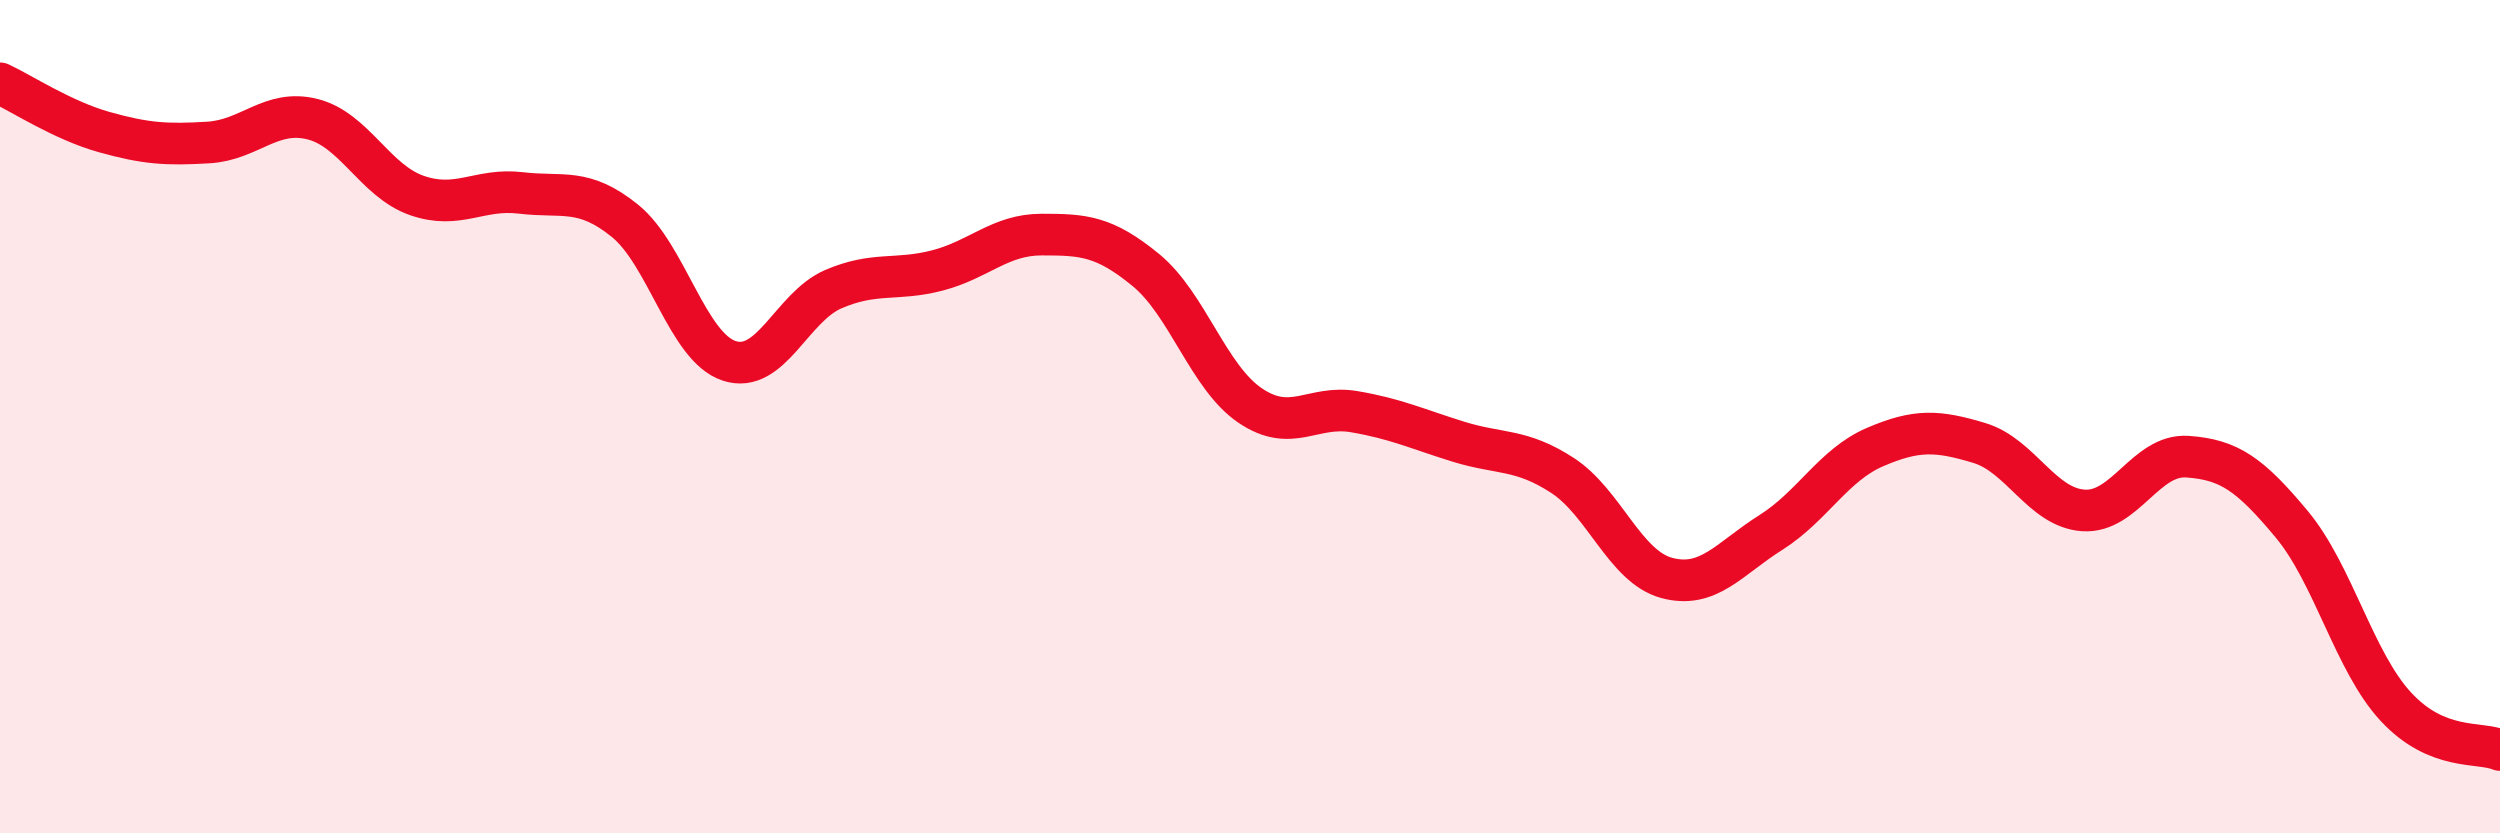
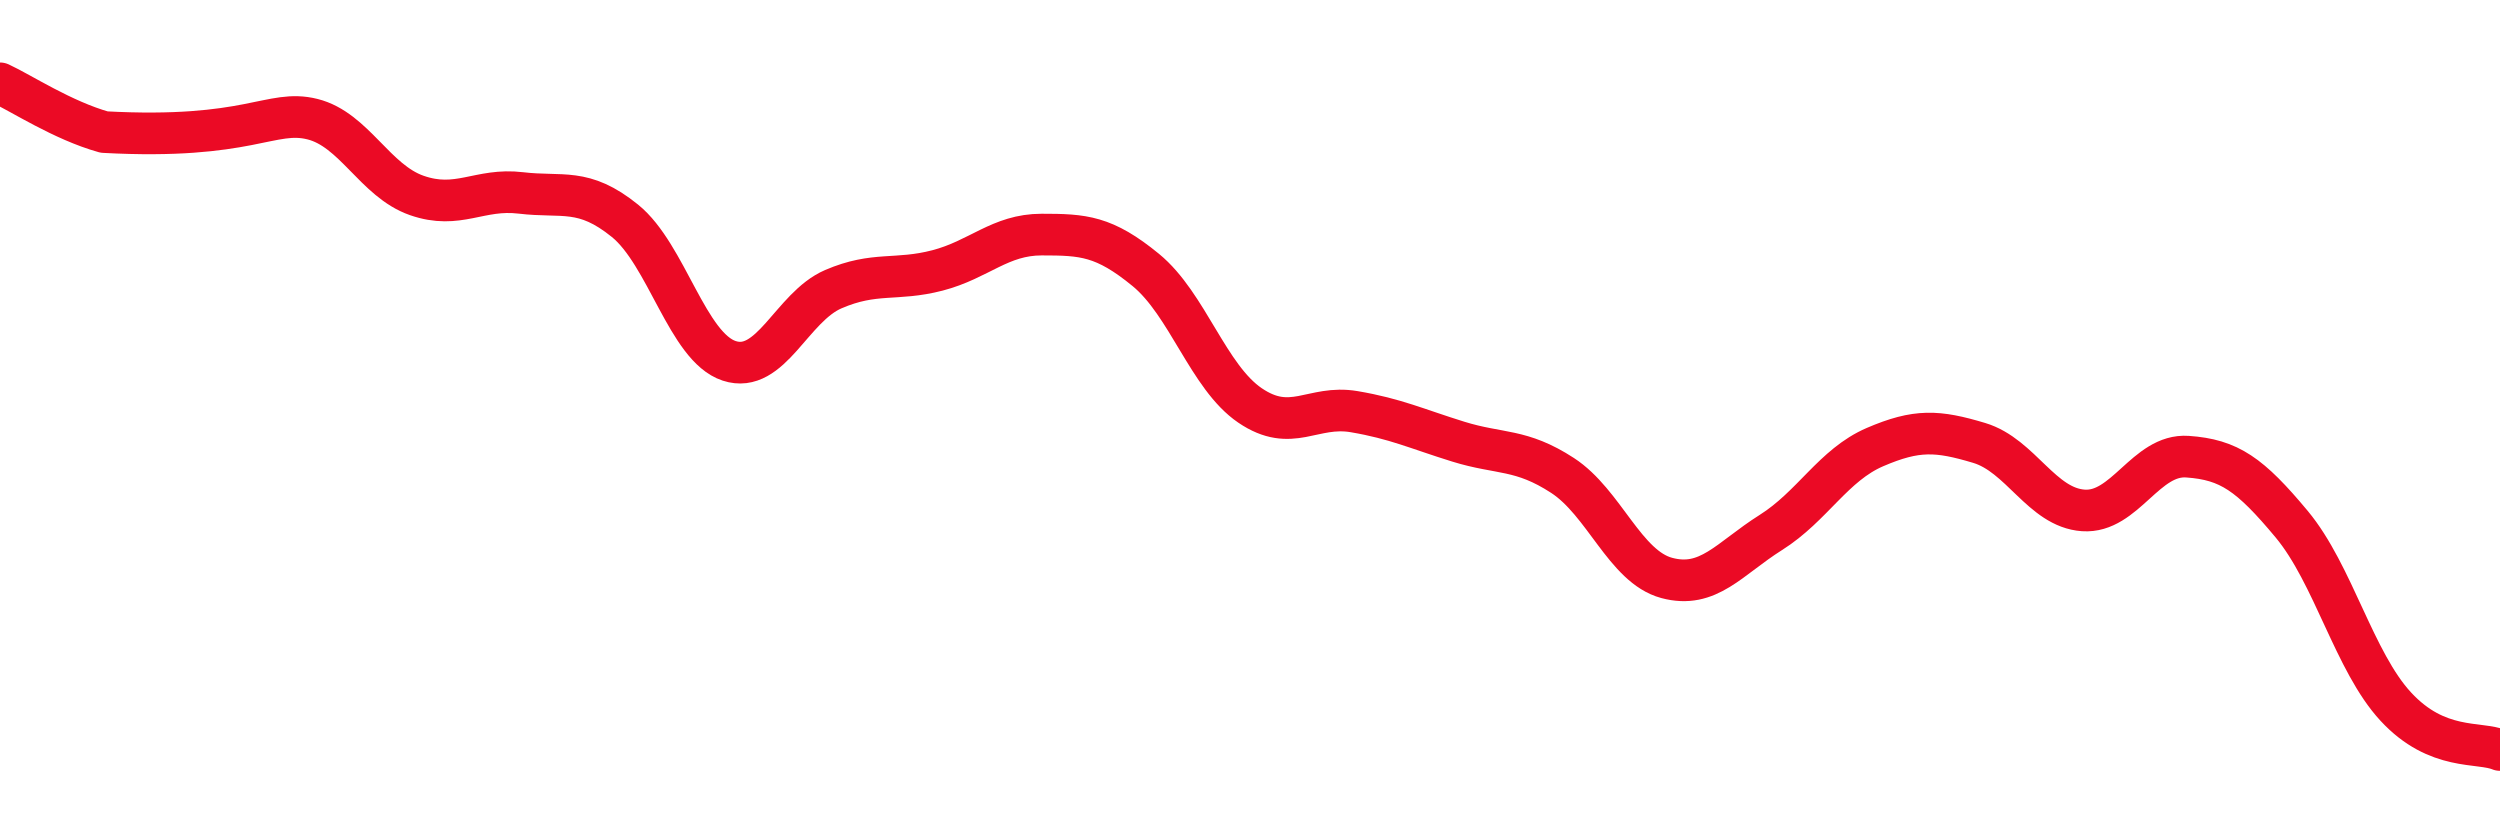
<svg xmlns="http://www.w3.org/2000/svg" width="60" height="20" viewBox="0 0 60 20">
-   <path d="M 0,2 C 0.5,2.23 1.5,2.89 2.5,3.17 C 3.5,3.45 4,3.48 5,3.42 C 6,3.36 6.5,2.61 7.5,2.86 C 8.5,3.11 9,4.34 10,4.69 C 11,5.04 11.5,4.51 12.5,4.63 C 13.5,4.75 14,4.49 15,5.3 C 16,6.11 16.5,8.33 17.5,8.66 C 18.5,8.99 19,7.37 20,6.94 C 21,6.51 21.5,6.75 22.5,6.49 C 23.5,6.23 24,5.63 25,5.63 C 26,5.63 26.5,5.66 27.5,6.48 C 28.5,7.3 29,9.05 30,9.73 C 31,10.41 31.5,9.71 32.5,9.88 C 33.5,10.05 34,10.29 35,10.6 C 36,10.91 36.5,10.76 37.5,11.41 C 38.5,12.06 39,13.6 40,13.87 C 41,14.14 41.5,13.41 42.5,12.78 C 43.5,12.15 44,11.16 45,10.73 C 46,10.3 46.5,10.33 47.5,10.63 C 48.5,10.93 49,12.18 50,12.25 C 51,12.32 51.5,10.89 52.5,10.96 C 53.5,11.03 54,11.38 55,12.58 C 56,13.78 56.5,15.88 57.5,16.96 C 58.5,18.04 59.5,17.79 60,18L60 20L0 20Z" fill="#EB0A25" opacity="0.1" stroke-linecap="round" stroke-linejoin="round" />
-   <path d="M 0,2 C 0.5,2.23 1.5,2.89 2.5,3.17 C 3.5,3.45 4,3.48 5,3.42 C 6,3.36 6.5,2.61 7.5,2.86 C 8.5,3.11 9,4.34 10,4.69 C 11,5.04 11.5,4.51 12.5,4.63 C 13.5,4.75 14,4.49 15,5.3 C 16,6.11 16.5,8.33 17.5,8.66 C 18.5,8.99 19,7.37 20,6.94 C 21,6.51 21.5,6.75 22.5,6.49 C 23.5,6.23 24,5.63 25,5.63 C 26,5.63 26.5,5.66 27.5,6.48 C 28.5,7.3 29,9.05 30,9.73 C 31,10.41 31.5,9.71 32.5,9.88 C 33.5,10.05 34,10.29 35,10.6 C 36,10.91 36.5,10.76 37.5,11.41 C 38.5,12.06 39,13.6 40,13.87 C 41,14.14 41.5,13.41 42.5,12.78 C 43.5,12.15 44,11.16 45,10.73 C 46,10.3 46.5,10.33 47.5,10.63 C 48.5,10.93 49,12.18 50,12.25 C 51,12.32 51.5,10.89 52.5,10.96 C 53.5,11.03 54,11.38 55,12.58 C 56,13.78 56.5,15.88 57.5,16.96 C 58.5,18.04 59.5,17.79 60,18" stroke="#EB0A25" stroke-width="1" fill="none" stroke-linecap="round" stroke-linejoin="round" />
+   <path d="M 0,2 C 0.5,2.23 1.5,2.89 2.5,3.17 C 6,3.36 6.5,2.61 7.5,2.86 C 8.5,3.11 9,4.34 10,4.69 C 11,5.04 11.5,4.51 12.5,4.63 C 13.5,4.75 14,4.49 15,5.3 C 16,6.11 16.5,8.33 17.5,8.66 C 18.5,8.99 19,7.37 20,6.94 C 21,6.51 21.5,6.75 22.5,6.49 C 23.5,6.23 24,5.63 25,5.63 C 26,5.63 26.5,5.66 27.5,6.48 C 28.5,7.3 29,9.05 30,9.73 C 31,10.41 31.5,9.71 32.5,9.88 C 33.5,10.05 34,10.29 35,10.6 C 36,10.91 36.5,10.76 37.5,11.41 C 38.5,12.06 39,13.6 40,13.87 C 41,14.14 41.5,13.41 42.5,12.78 C 43.5,12.15 44,11.16 45,10.73 C 46,10.3 46.5,10.33 47.5,10.63 C 48.5,10.93 49,12.18 50,12.25 C 51,12.32 51.5,10.89 52.5,10.96 C 53.5,11.03 54,11.38 55,12.58 C 56,13.78 56.5,15.88 57.5,16.96 C 58.5,18.04 59.5,17.79 60,18" stroke="#EB0A25" stroke-width="1" fill="none" stroke-linecap="round" stroke-linejoin="round" />
</svg>